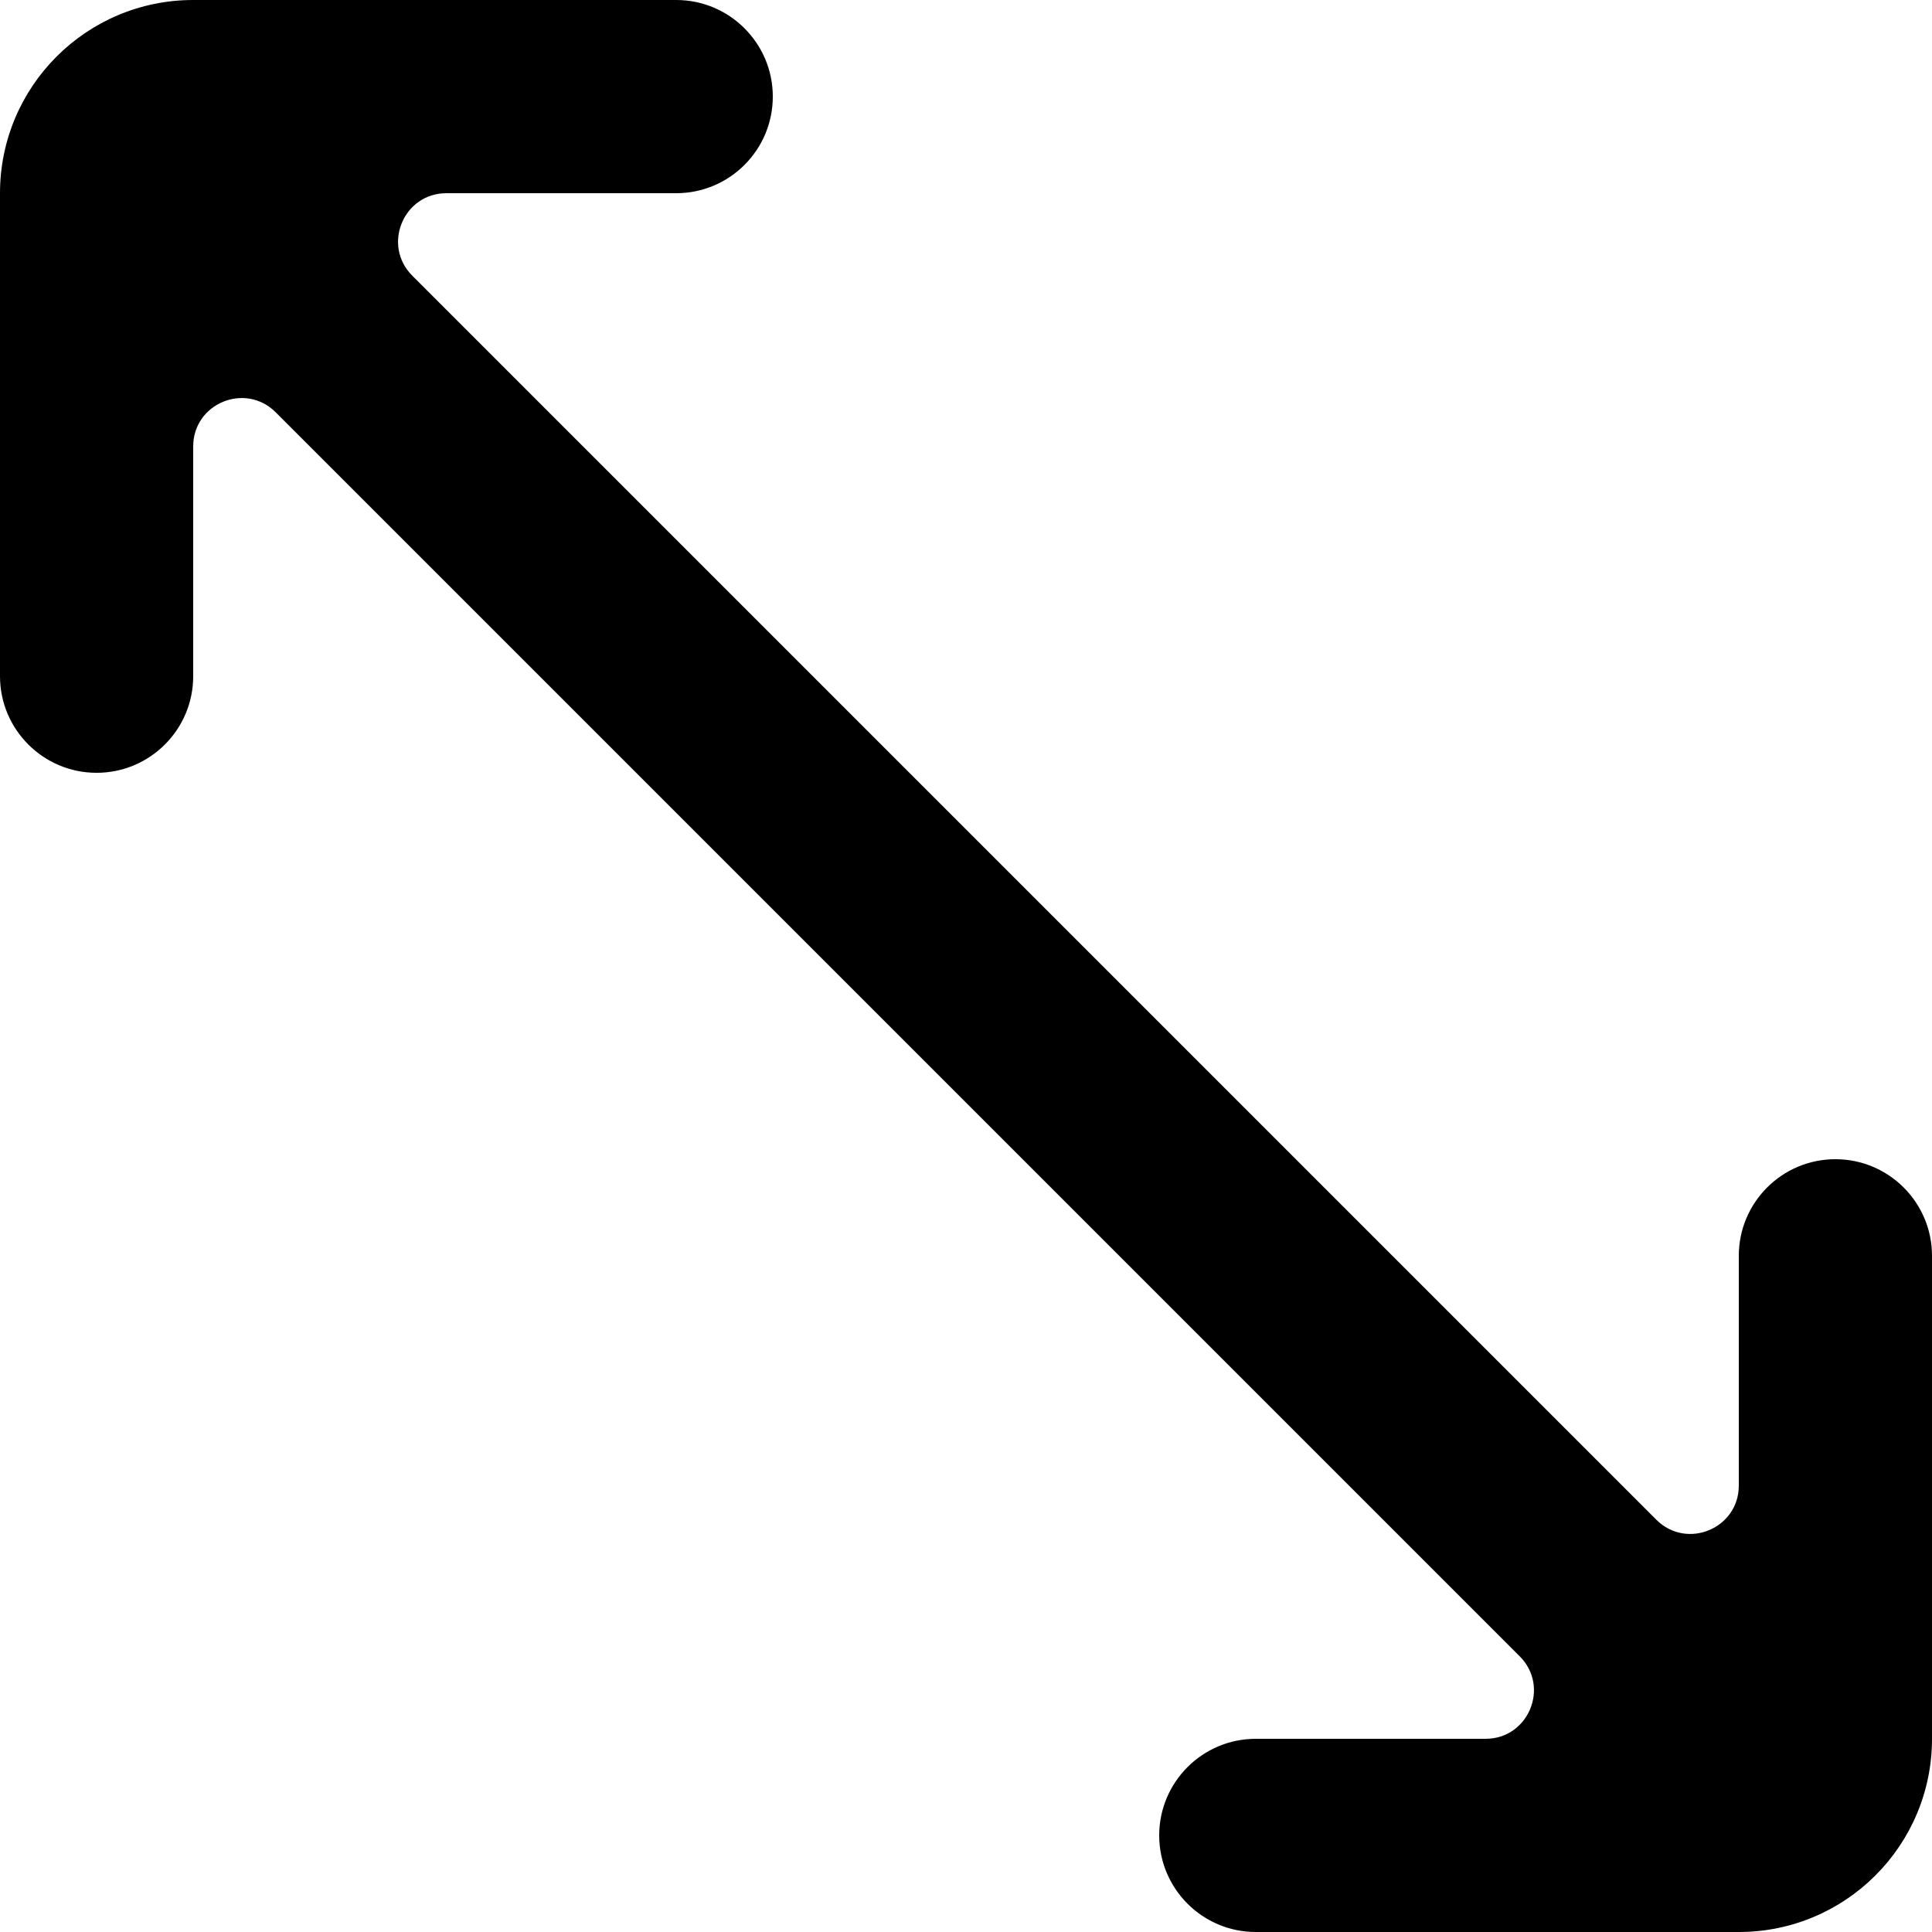
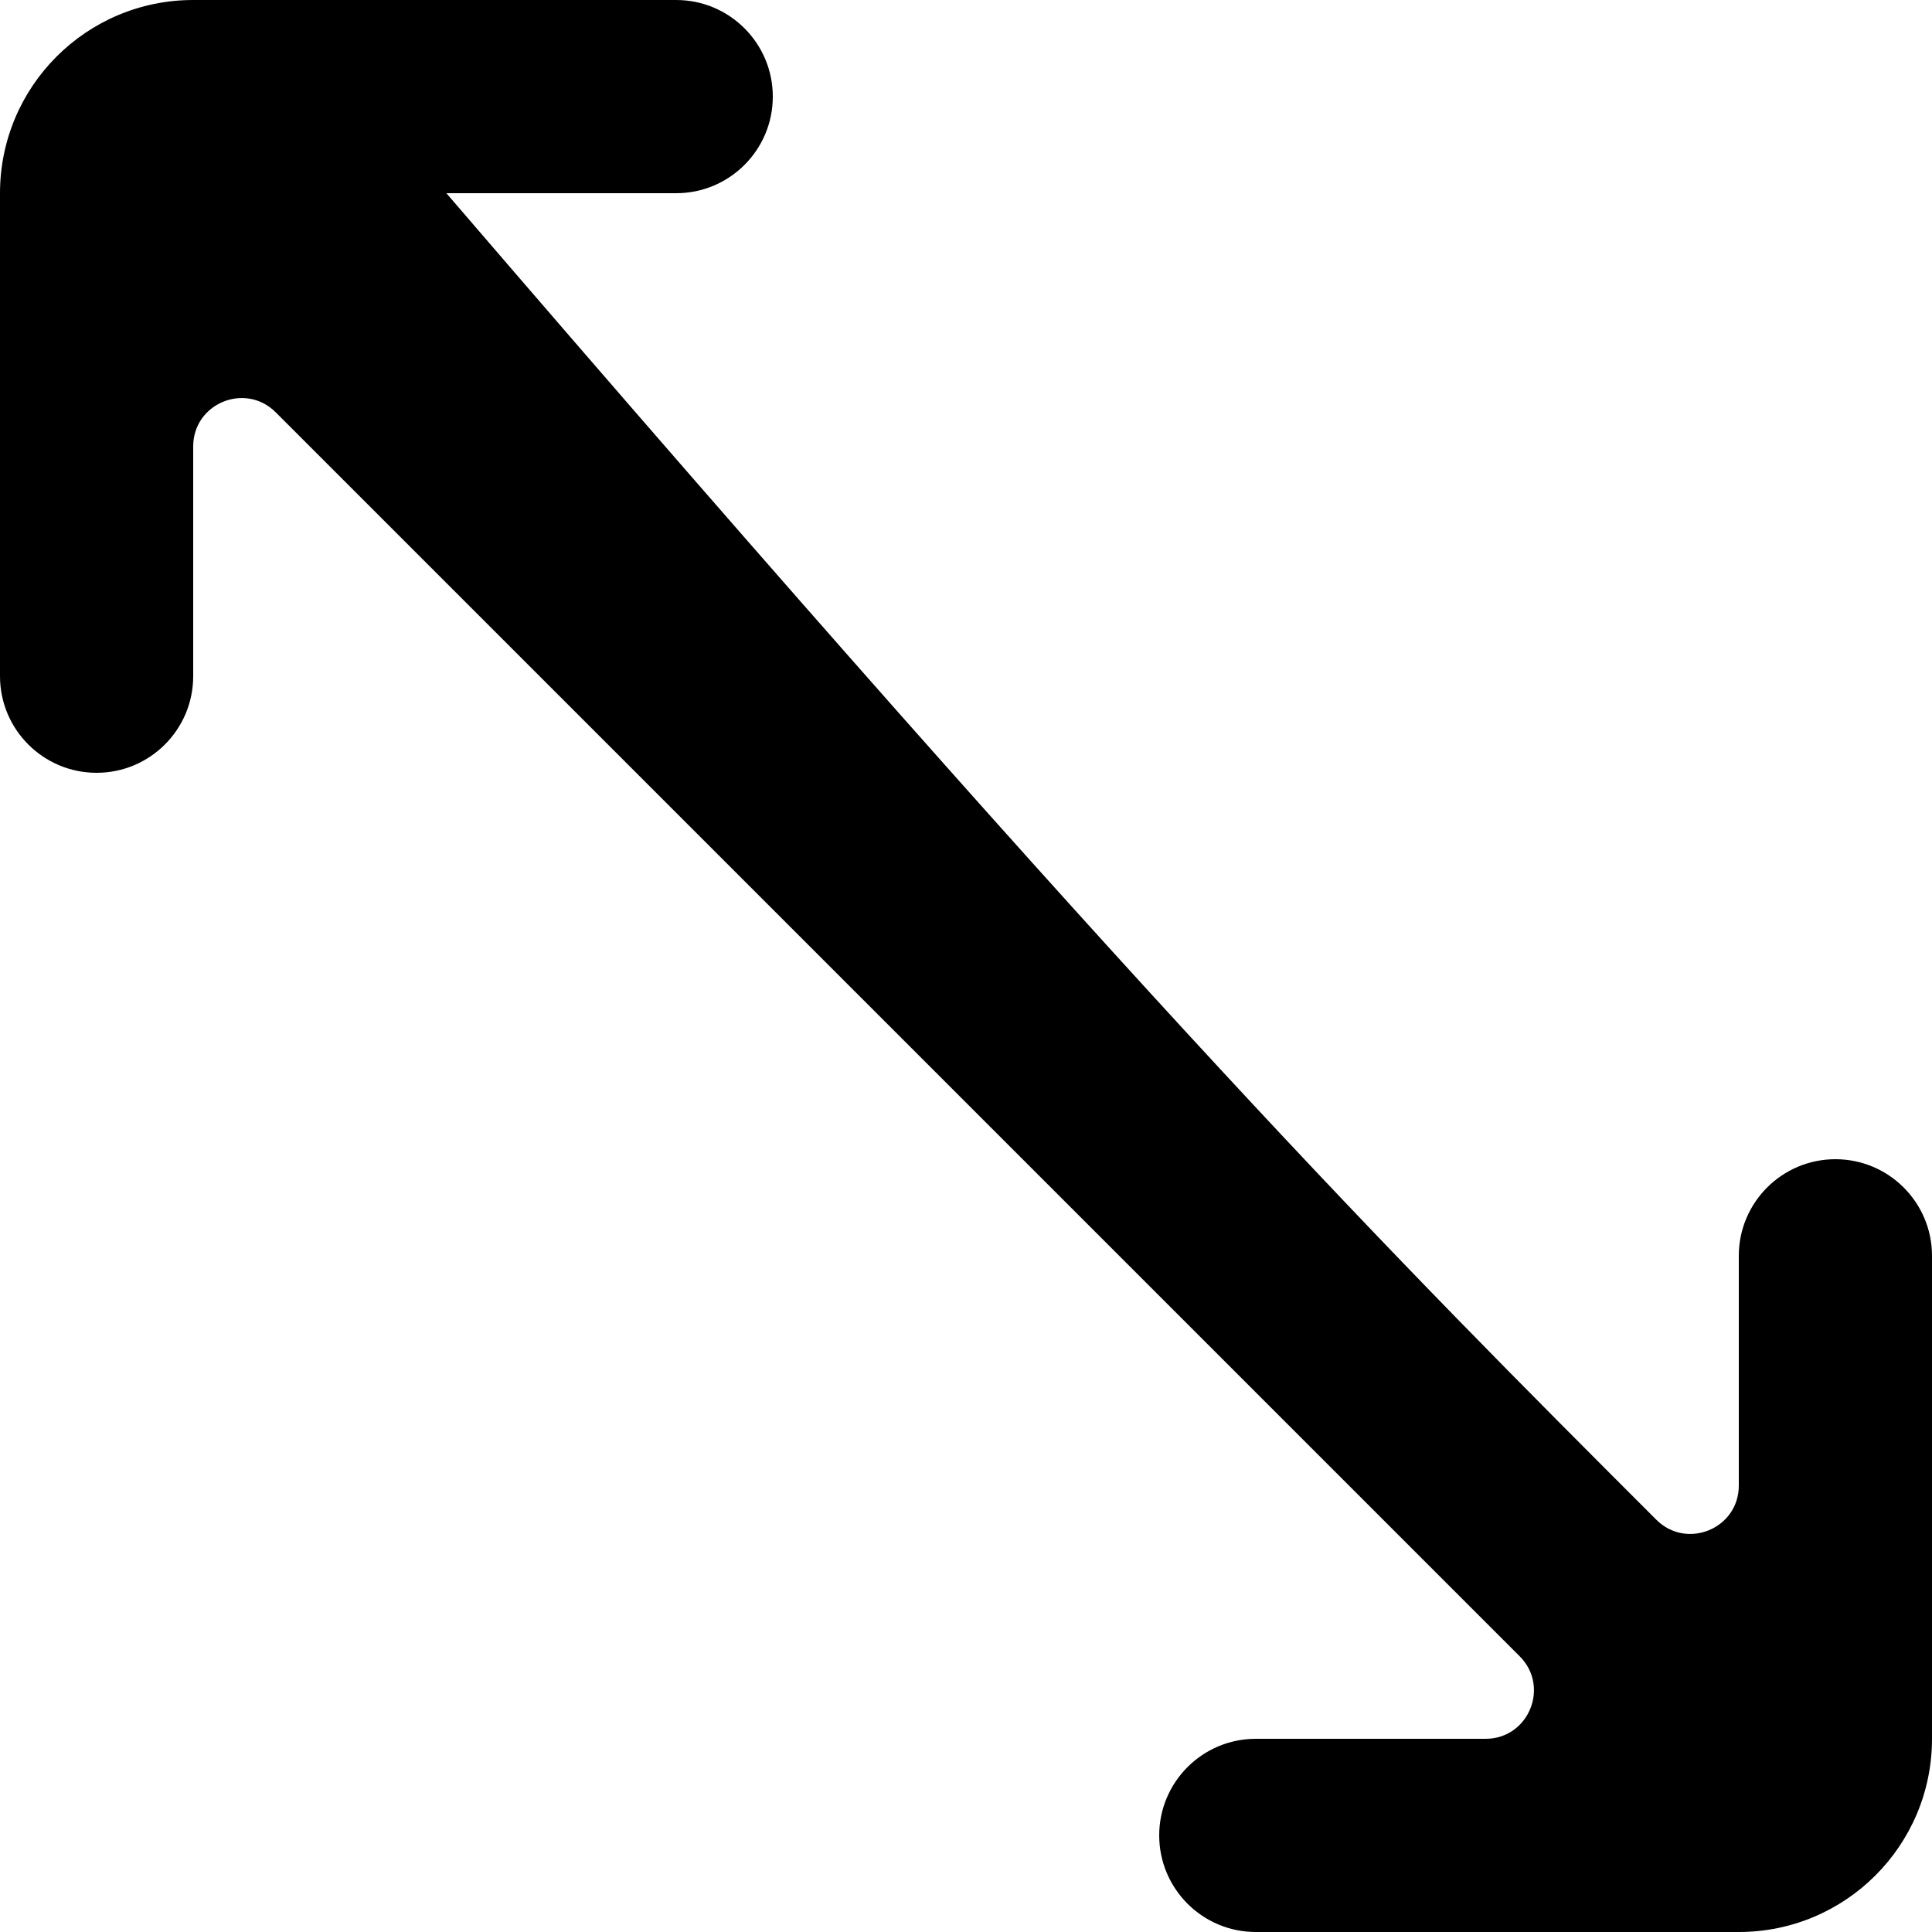
<svg xmlns="http://www.w3.org/2000/svg" width="800px" height="800px" viewBox="0 0 20 20" version="1.1">
  <title>arrow_left_up_right_down [#377]</title>
  <desc>Created with Sketch.</desc>
  <defs>

</defs>
  <g id="Page-1" stroke="none" stroke-width="1" fill="none" fill-rule="evenodd">
    <g id="Dribbble-Light-Preview" transform="translate(-260, -6519)" fill="#000000">
      <g id="icons" transform="translate(56, 160)">
-         <path d="M224,6372 L224,6377 C224,6378.105 223.105,6379 222,6379 L217,6379 C216.448,6379 216,6378.552 216,6378 C216,6377.448 216.448,6377 217,6377 L219.379,6377 C219.824,6377 220.047,6376.461 219.732,6376.146 L216.707,6373.121 L206.854,6363.268 C206.539,6362.953 206,6363.176 206,6363.621 L206,6366 C206,6366.552 205.552,6367 205,6367 C204.448,6367 204,6366.552 204,6366 L204,6361 C204,6359.895 204.895,6359 206,6359 L211,6359 C211.552,6359 212,6359.448 212,6360 C212,6360.552 211.552,6361 211,6361 L208.621,6361 C208.176,6361 207.953,6361.539 208.268,6361.854 C216,6369.586 218.418,6372.004 221.146,6374.732 C221.461,6375.047 222,6374.824 222,6374.379 L222,6372 C222,6371.448 222.448,6371 223,6371 C223.552,6371 224,6371.448 224,6372" id="arrow_left_up_right_down-[#377]">
+         <path d="M224,6372 L224,6377 C224,6378.105 223.105,6379 222,6379 L217,6379 C216.448,6379 216,6378.552 216,6378 C216,6377.448 216.448,6377 217,6377 L219.379,6377 C219.824,6377 220.047,6376.461 219.732,6376.146 L216.707,6373.121 L206.854,6363.268 C206.539,6362.953 206,6363.176 206,6363.621 L206,6366 C206,6366.552 205.552,6367 205,6367 C204.448,6367 204,6366.552 204,6366 L204,6361 C204,6359.895 204.895,6359 206,6359 L211,6359 C211.552,6359 212,6359.448 212,6360 C212,6360.552 211.552,6361 211,6361 L208.621,6361 C216,6369.586 218.418,6372.004 221.146,6374.732 C221.461,6375.047 222,6374.824 222,6374.379 L222,6372 C222,6371.448 222.448,6371 223,6371 C223.552,6371 224,6371.448 224,6372" id="arrow_left_up_right_down-[#377]">

</path>
      </g>
    </g>
  </g>
</svg>